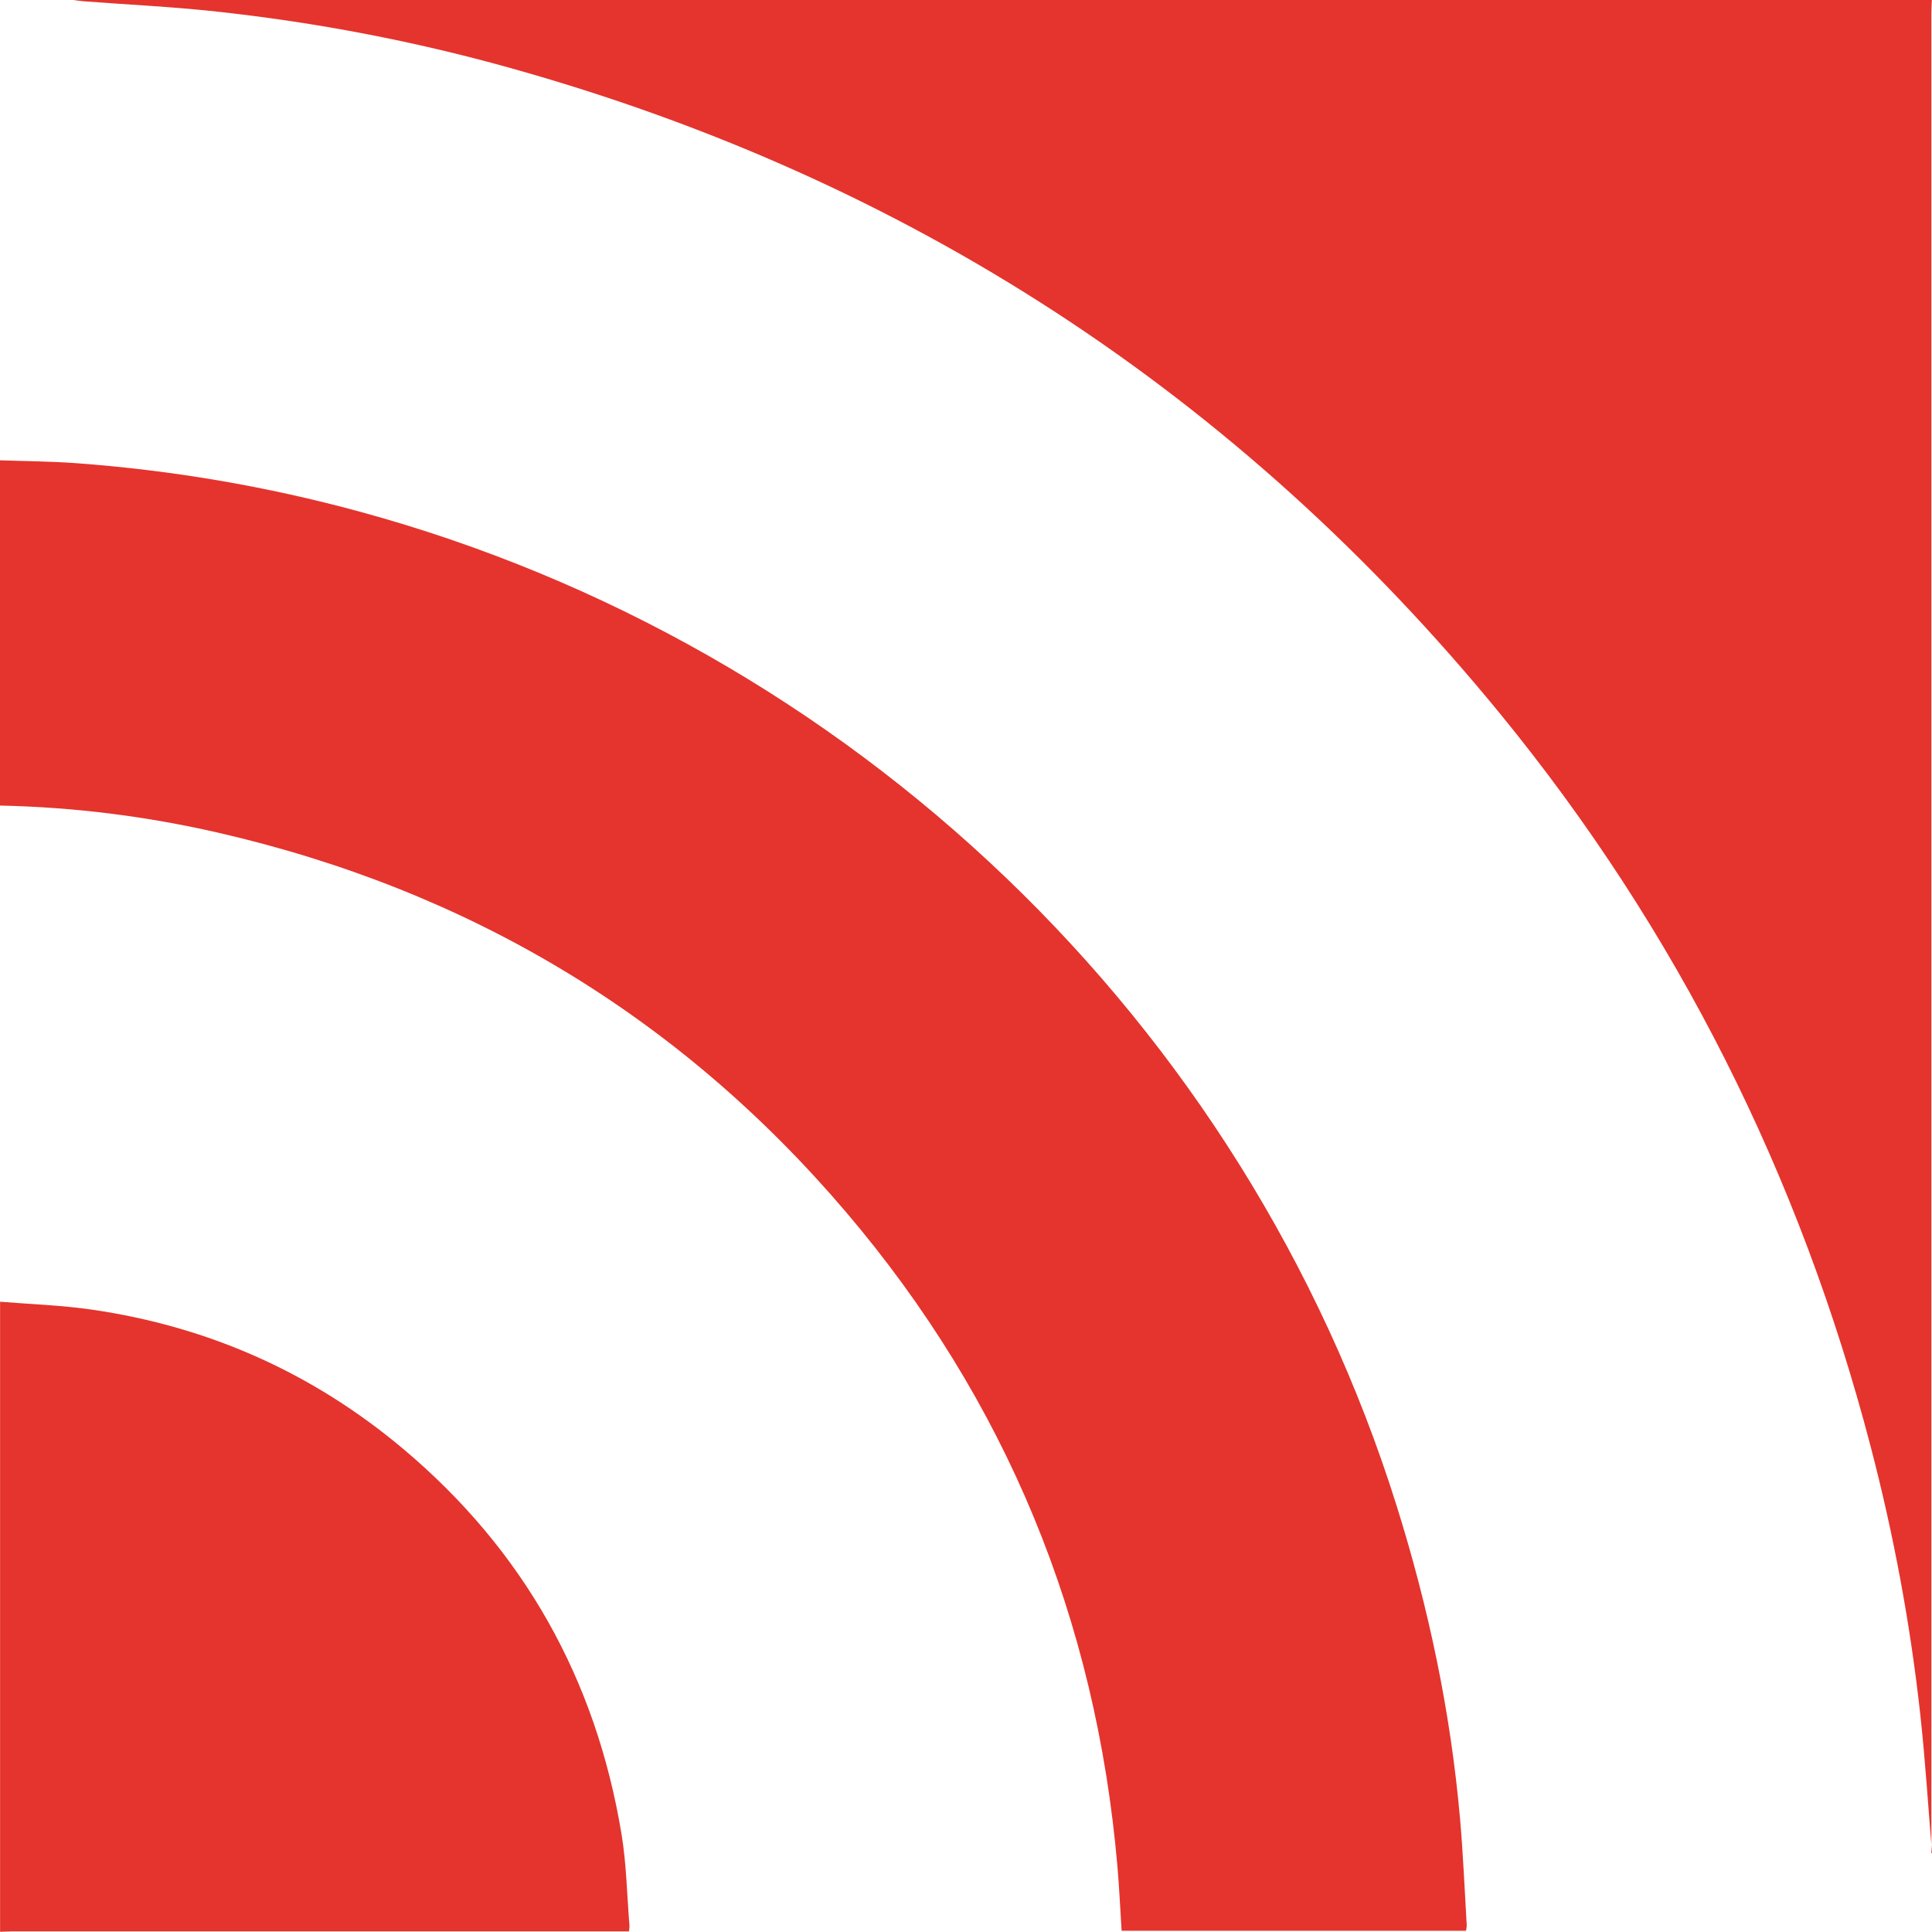
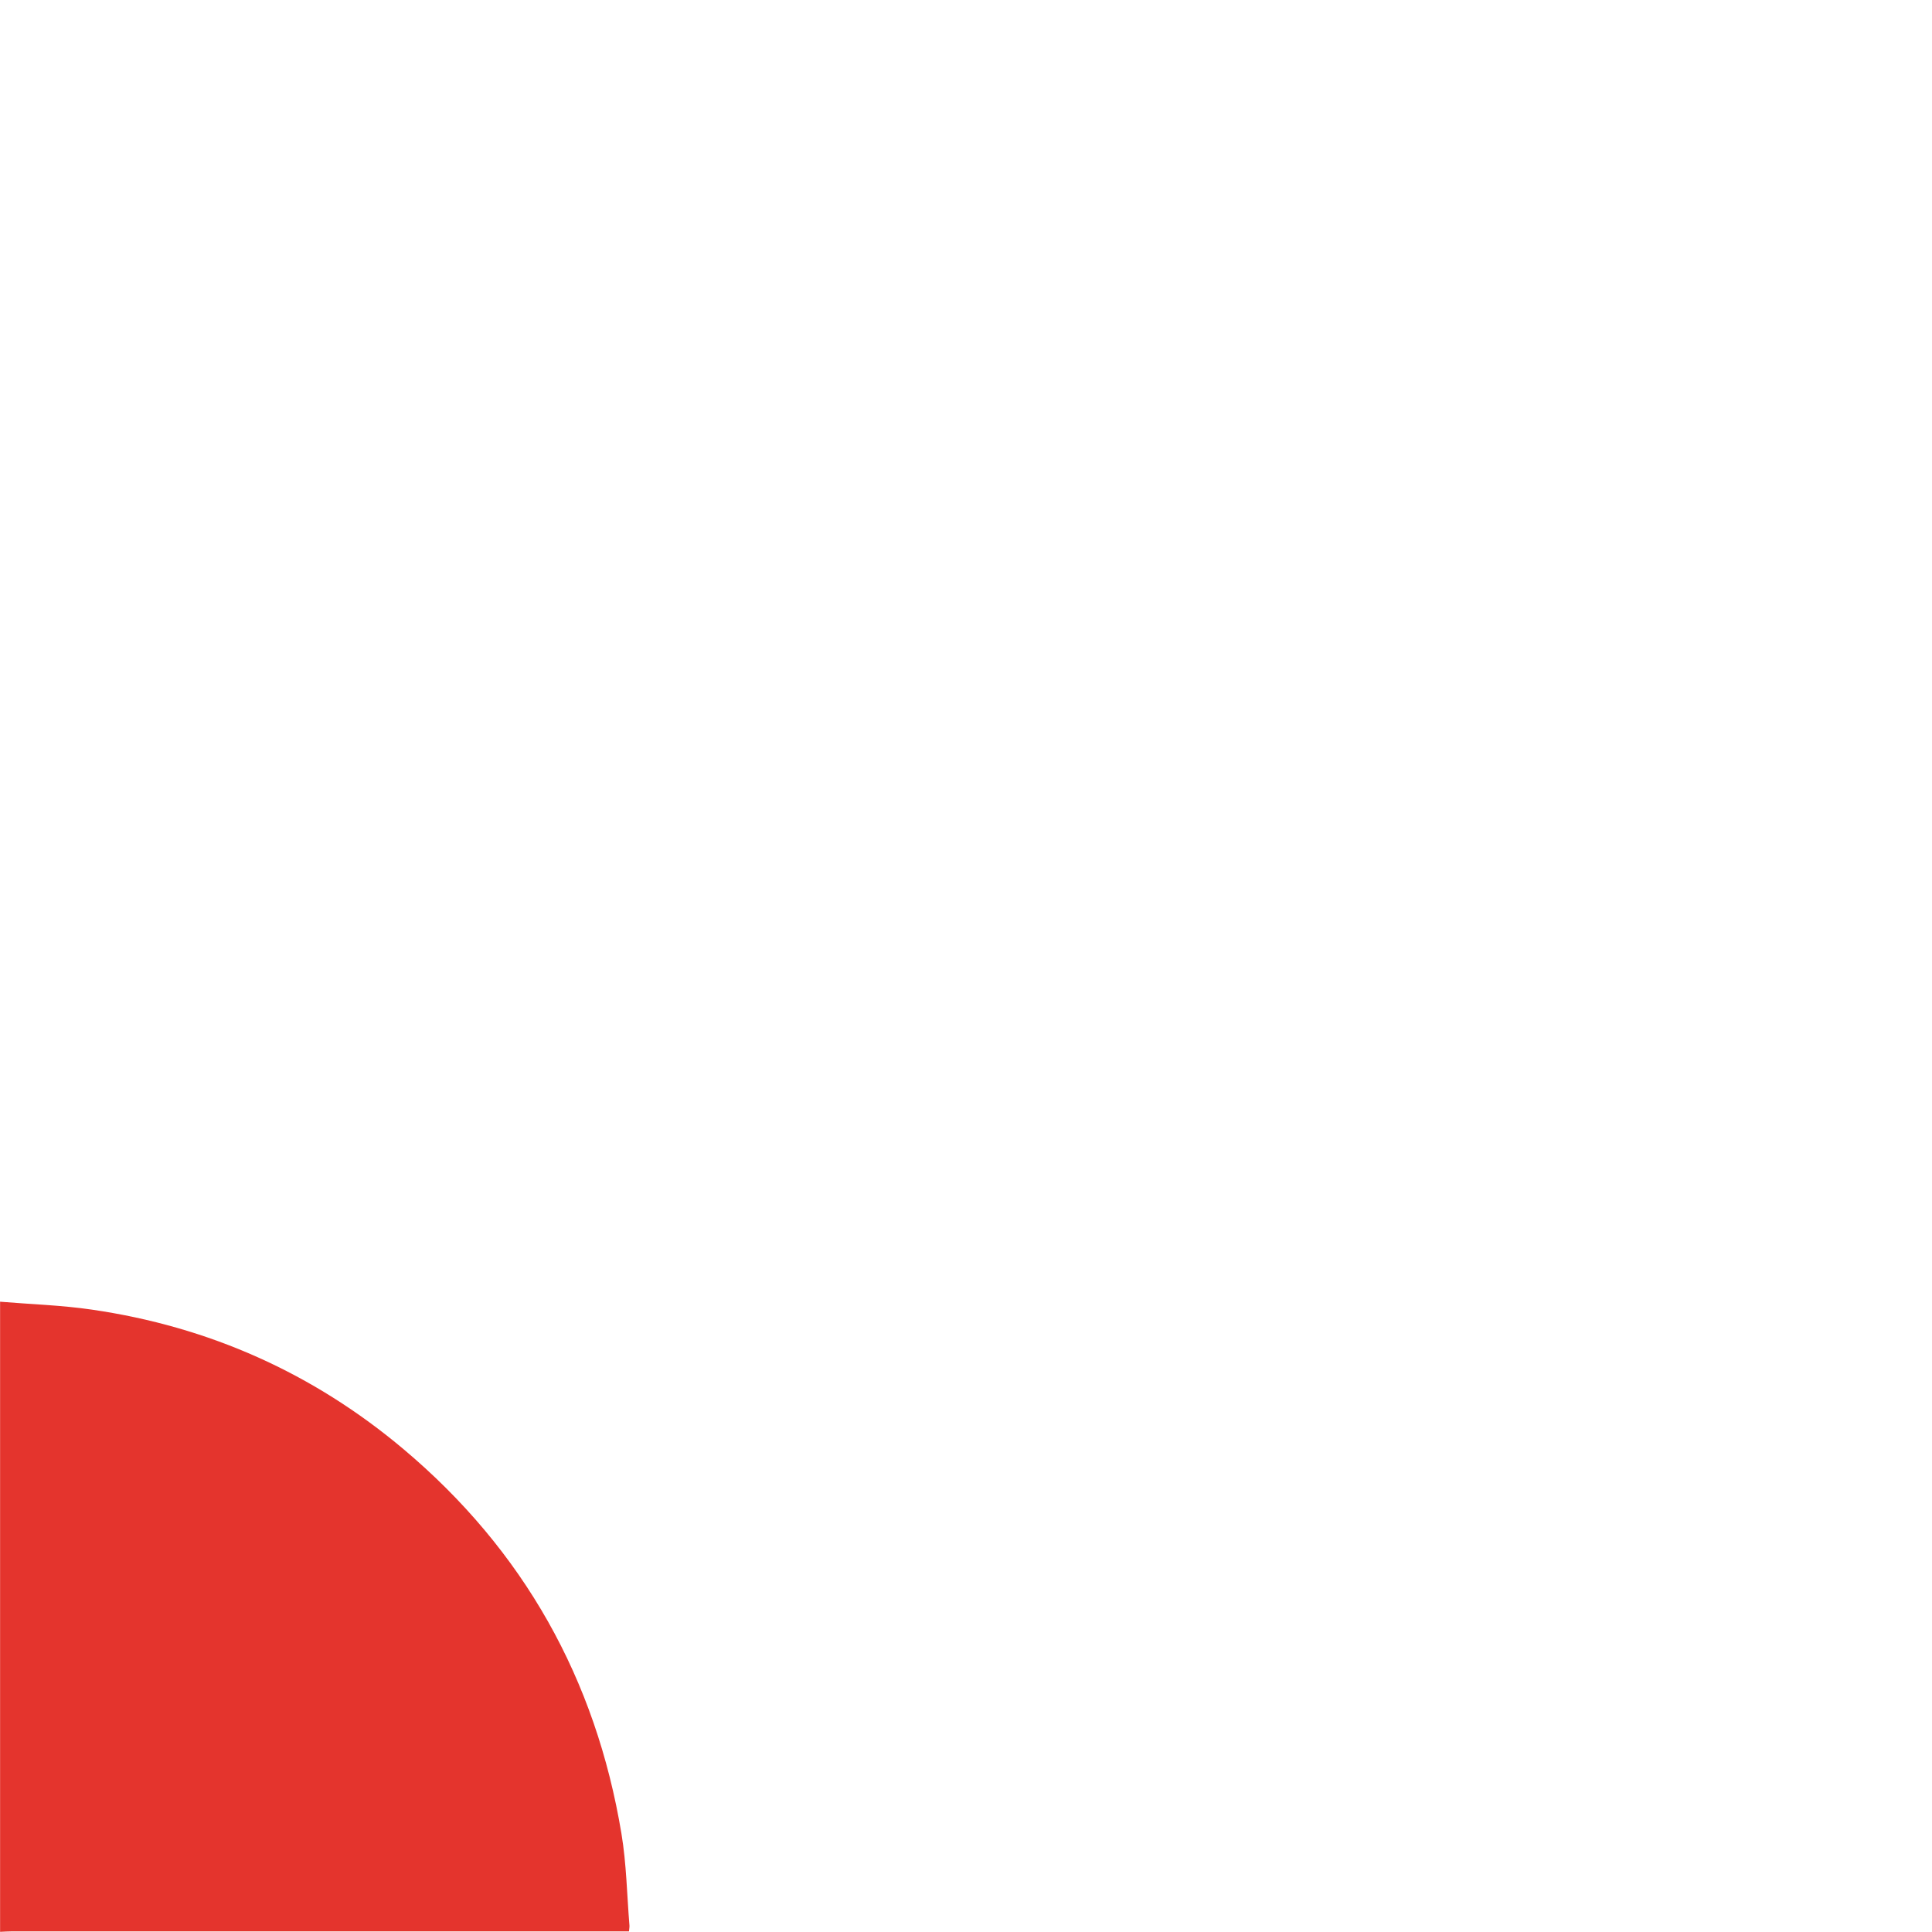
<svg xmlns="http://www.w3.org/2000/svg" id="Layer_1" data-name="Layer 1" viewBox="0 0 460.52 460.48">
  <defs>
    <style>
      .cls-1 {
        fill: #e4342d;
        stroke-width: 0px;
      }
    </style>
  </defs>
-   <path class="cls-1" d="M460.48,0c-.04,1.12-.11,2.24-.11,3.36,0,144.63,0,289.26,0,433.89v4.49c.05,0,.1-.01.16-.02-.91-10.95-1.59-21.92-2.78-32.83-2.36-21.6-6.33-42.93-11.82-63.97-16.88-64.66-46.11-123.16-88.42-174.87C295.12,93.83,216.26,42.6,121.36,16.13c-22.83-6.37-46.05-10.79-69.6-13.36C41.2,1.61,30.57,1.12,19.97.31c-.81-.06-1.62-.21-2.43-.31,147.65,0,295.29,0,442.94,0Z" />
-   <path class="cls-1" d="M0,109.72c5.98.21,11.98.24,17.95.67,22.91,1.67,45.47,5.5,67.65,11.53,117.43,31.94,211.1,121.69,247.27,236.88,7.68,24.45,12.94,49.38,15.17,74.91.73,8.35,1.07,16.74,1.57,25.11.03.43-.09.86-.15,1.41h-82.11c-.33-5.16-.55-10.23-.99-15.29-5.09-58.89-26.48-111.15-64.8-156.14-39.77-46.69-89.92-76.63-149.7-90.35C34.81,194.55,17.51,192.38,0,192.02,0,164.58,0,137.15,0,109.72Z" />
-   <path class="cls-1" d="M0,310.28c7.31.61,14.67.83,21.91,1.89,27.88,4.05,52.73,15.12,74.29,33.27,28.61,24.09,45.82,54.79,51.93,91.63,1.2,7.21,1.31,14.6,1.91,21.91.03.36-.06.73-.11,1.39h-2.88c-48.04,0-96.08,0-144.12,0-.97,0-1.94.07-2.91.11,0-50.06,0-100.13,0-150.19Z" />
+   <path class="cls-1" d="M0,310.28c7.31.61,14.67.83,21.91,1.89,27.88,4.05,52.73,15.12,74.29,33.27,28.61,24.09,45.82,54.79,51.93,91.63,1.2,7.21,1.31,14.6,1.91,21.91.03.36-.06.73-.11,1.39h-2.88c-48.04,0-96.08,0-144.12,0-.97,0-1.94.07-2.91.11,0-50.06,0-100.13,0-150.19" />
</svg>